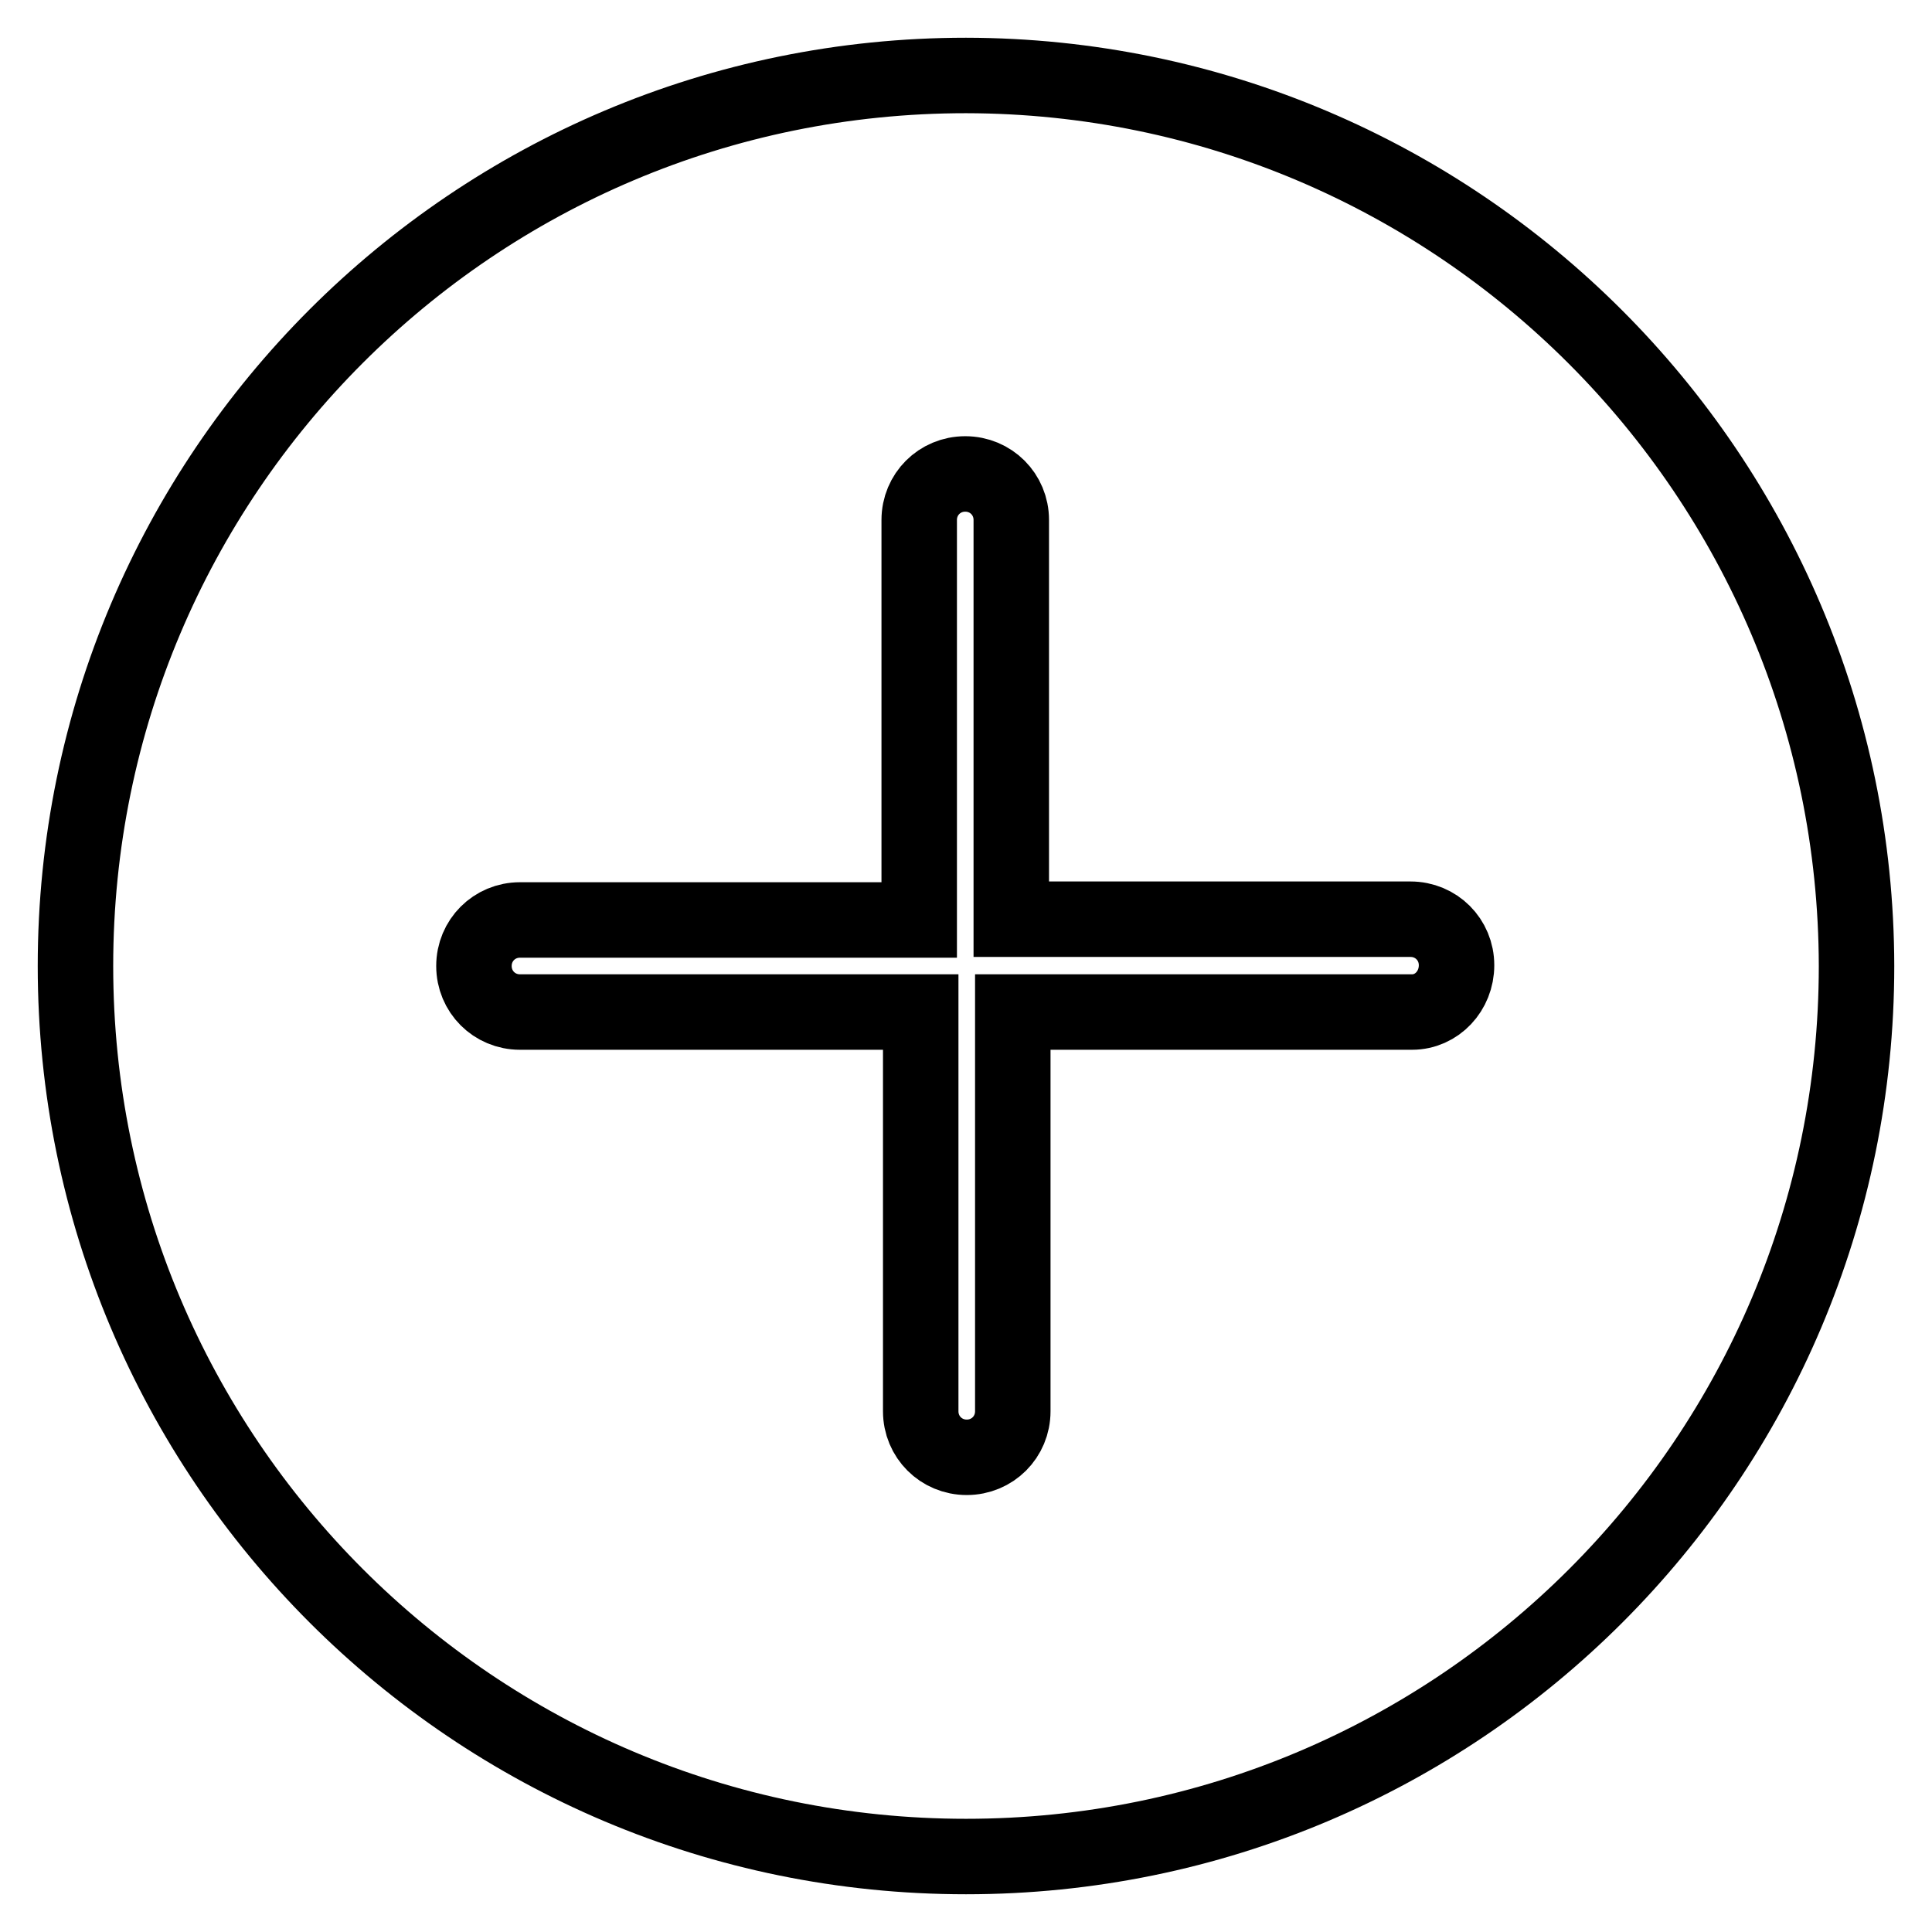
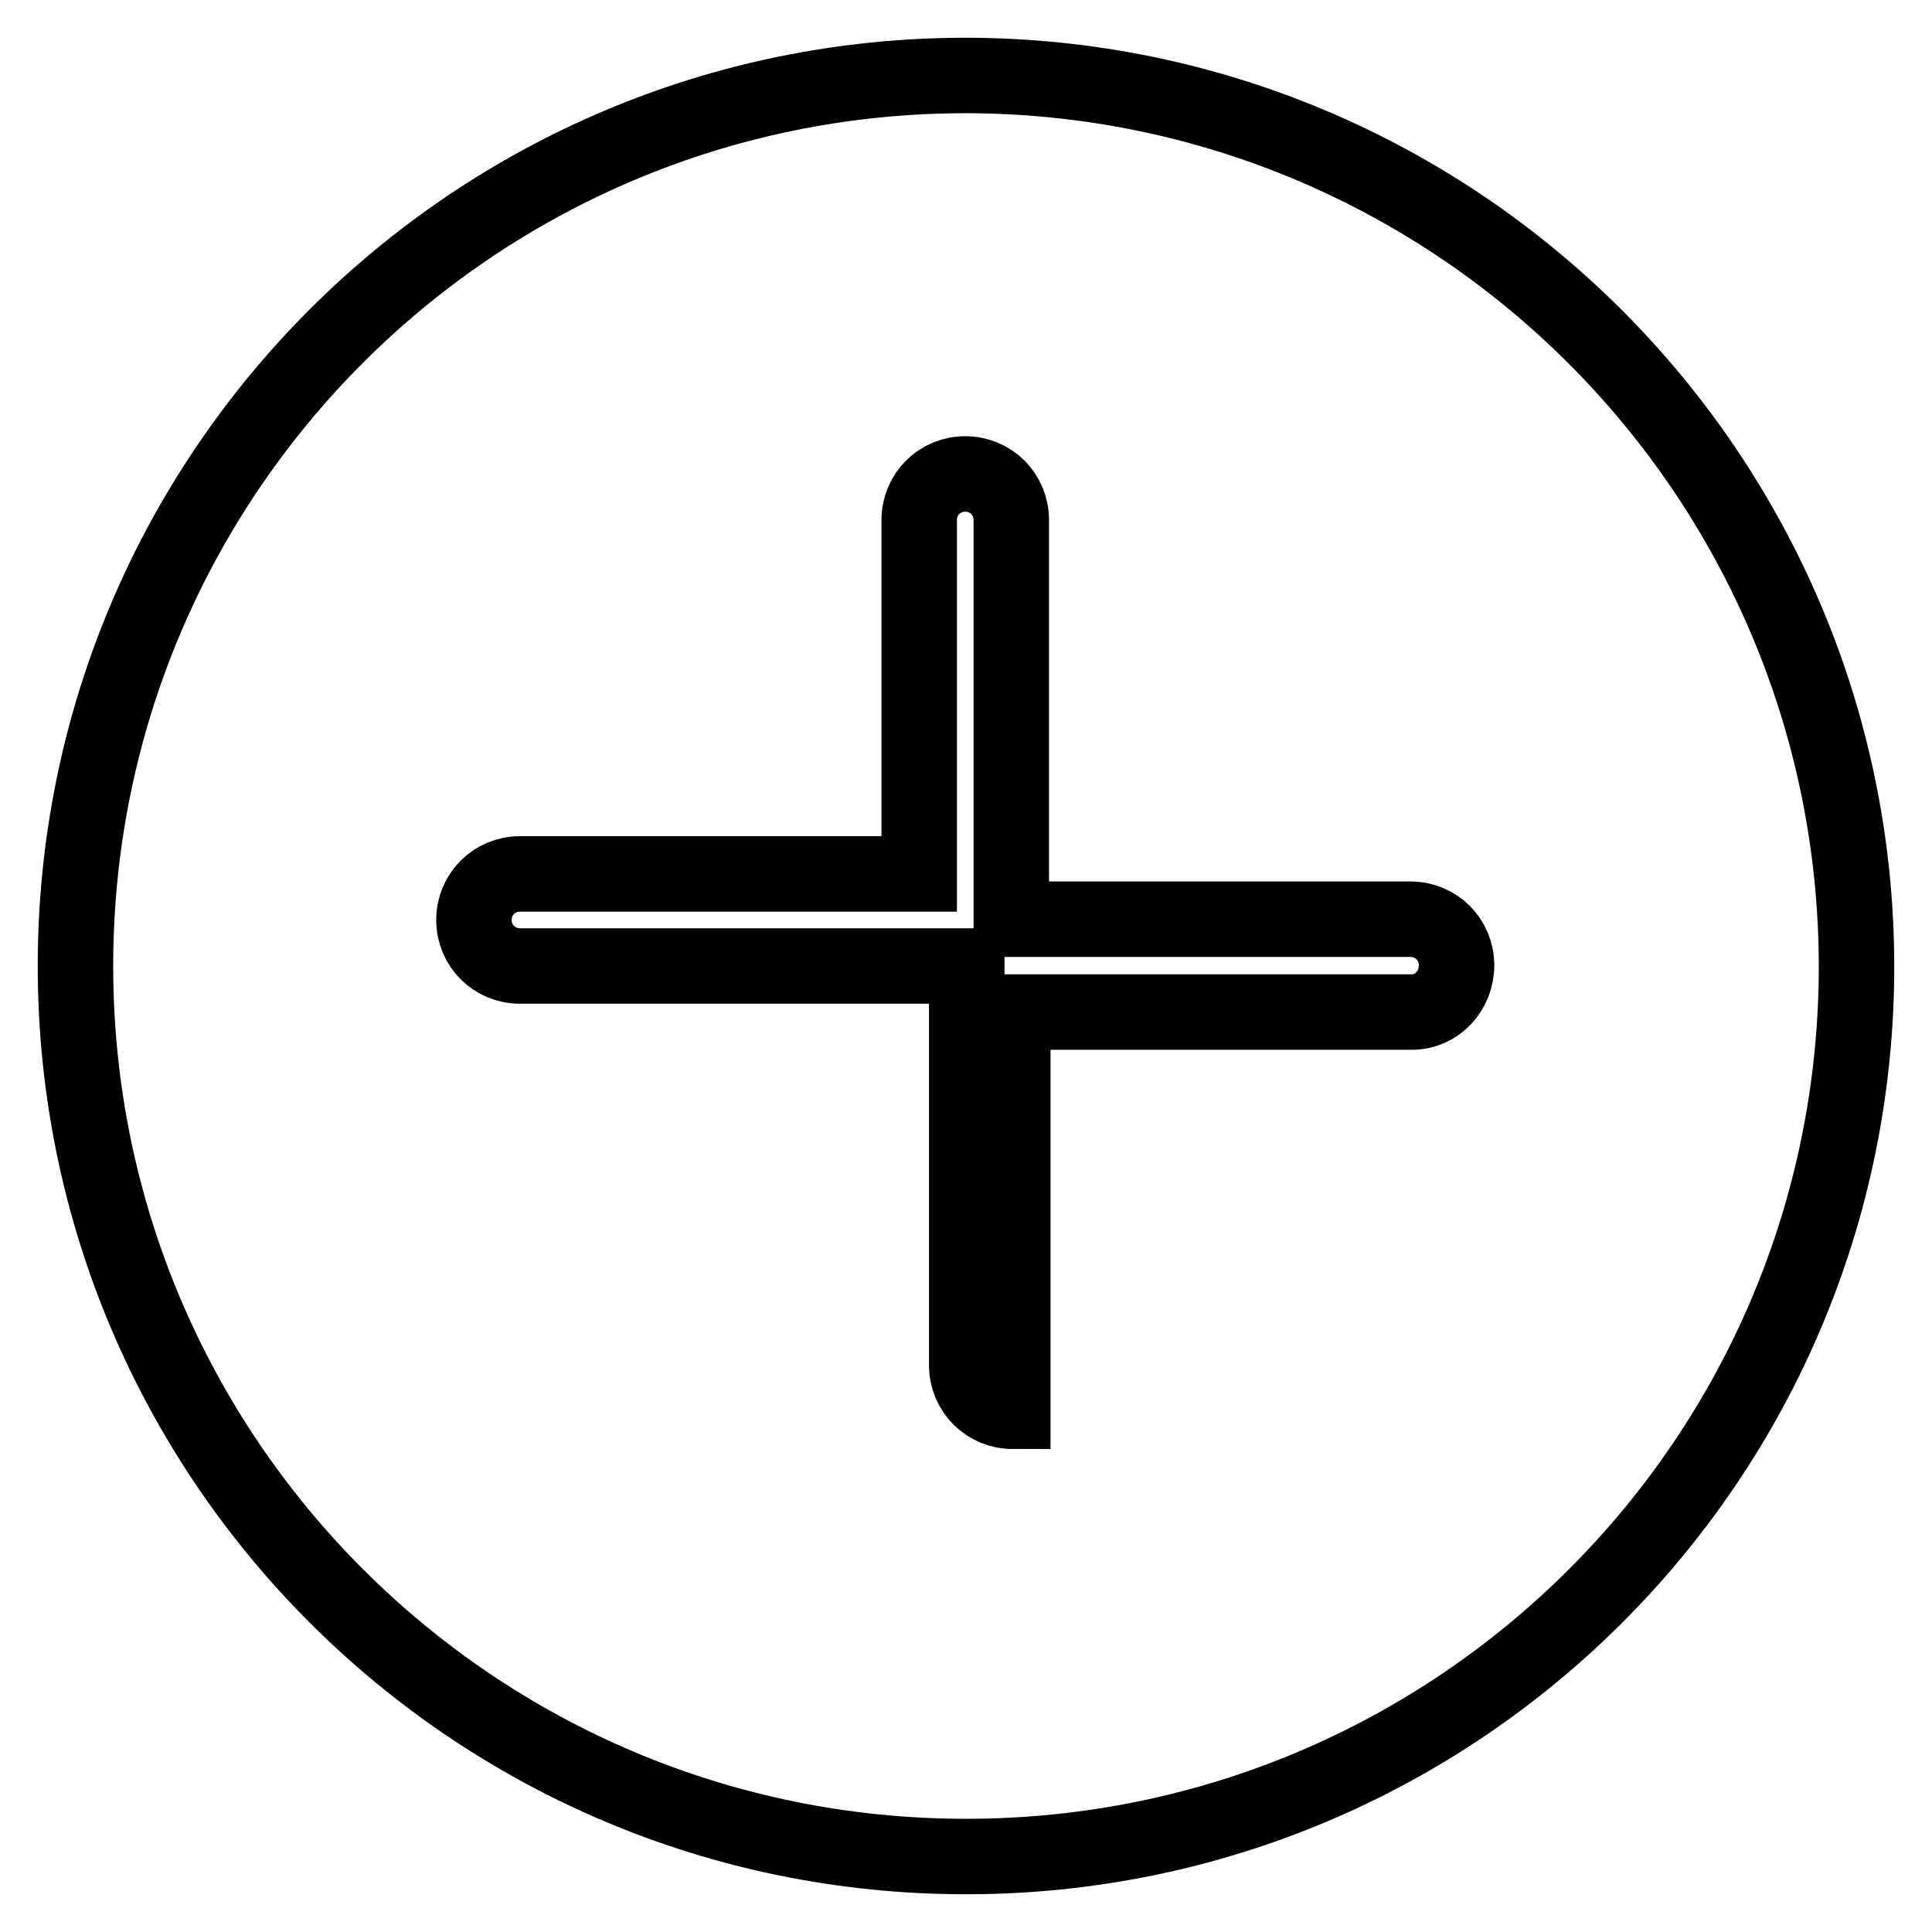
<svg xmlns="http://www.w3.org/2000/svg" version="1.1" x="0px" y="0px" viewBox="0 0 256 256" enable-background="new 0 0 256 256" xml:space="preserve">
  <g>
-     <path stroke-width="10" fill-opacity="0" stroke="#000000" d="M128,10C62.8,10,10,62.8,10,128c0,65.2,52.8,118,118,118c65.2,0,118-52.8,118-118l0,0 C245.9,62.9,193.1,10.1,128,10z M187.1,134.1h-52.9v52.9c0,3.4-2.7,6.1-6.1,6.1c-3.4,0-6.1-2.7-6.1-6.1v-52.9H68.9 c-3.4,0-6.1-2.7-6.1-6.1c0-3.4,2.7-6.1,6.1-6.1h52.9V68.9c0-3.4,2.7-6.1,6.1-6.1c3.4,0,6.1,2.7,6.1,6.1v52.9h52.9 c3.4,0,6.1,2.7,6.1,6.1S190.4,134.1,187.1,134.1L187.1,134.1z" />
+     <path stroke-width="10" fill-opacity="0" stroke="#000000" d="M128,10C62.8,10,10,62.8,10,128c0,65.2,52.8,118,118,118c65.2,0,118-52.8,118-118l0,0 C245.9,62.9,193.1,10.1,128,10z M187.1,134.1h-52.9v52.9c-3.4,0-6.1-2.7-6.1-6.1v-52.9H68.9 c-3.4,0-6.1-2.7-6.1-6.1c0-3.4,2.7-6.1,6.1-6.1h52.9V68.9c0-3.4,2.7-6.1,6.1-6.1c3.4,0,6.1,2.7,6.1,6.1v52.9h52.9 c3.4,0,6.1,2.7,6.1,6.1S190.4,134.1,187.1,134.1L187.1,134.1z" />
  </g>
</svg>